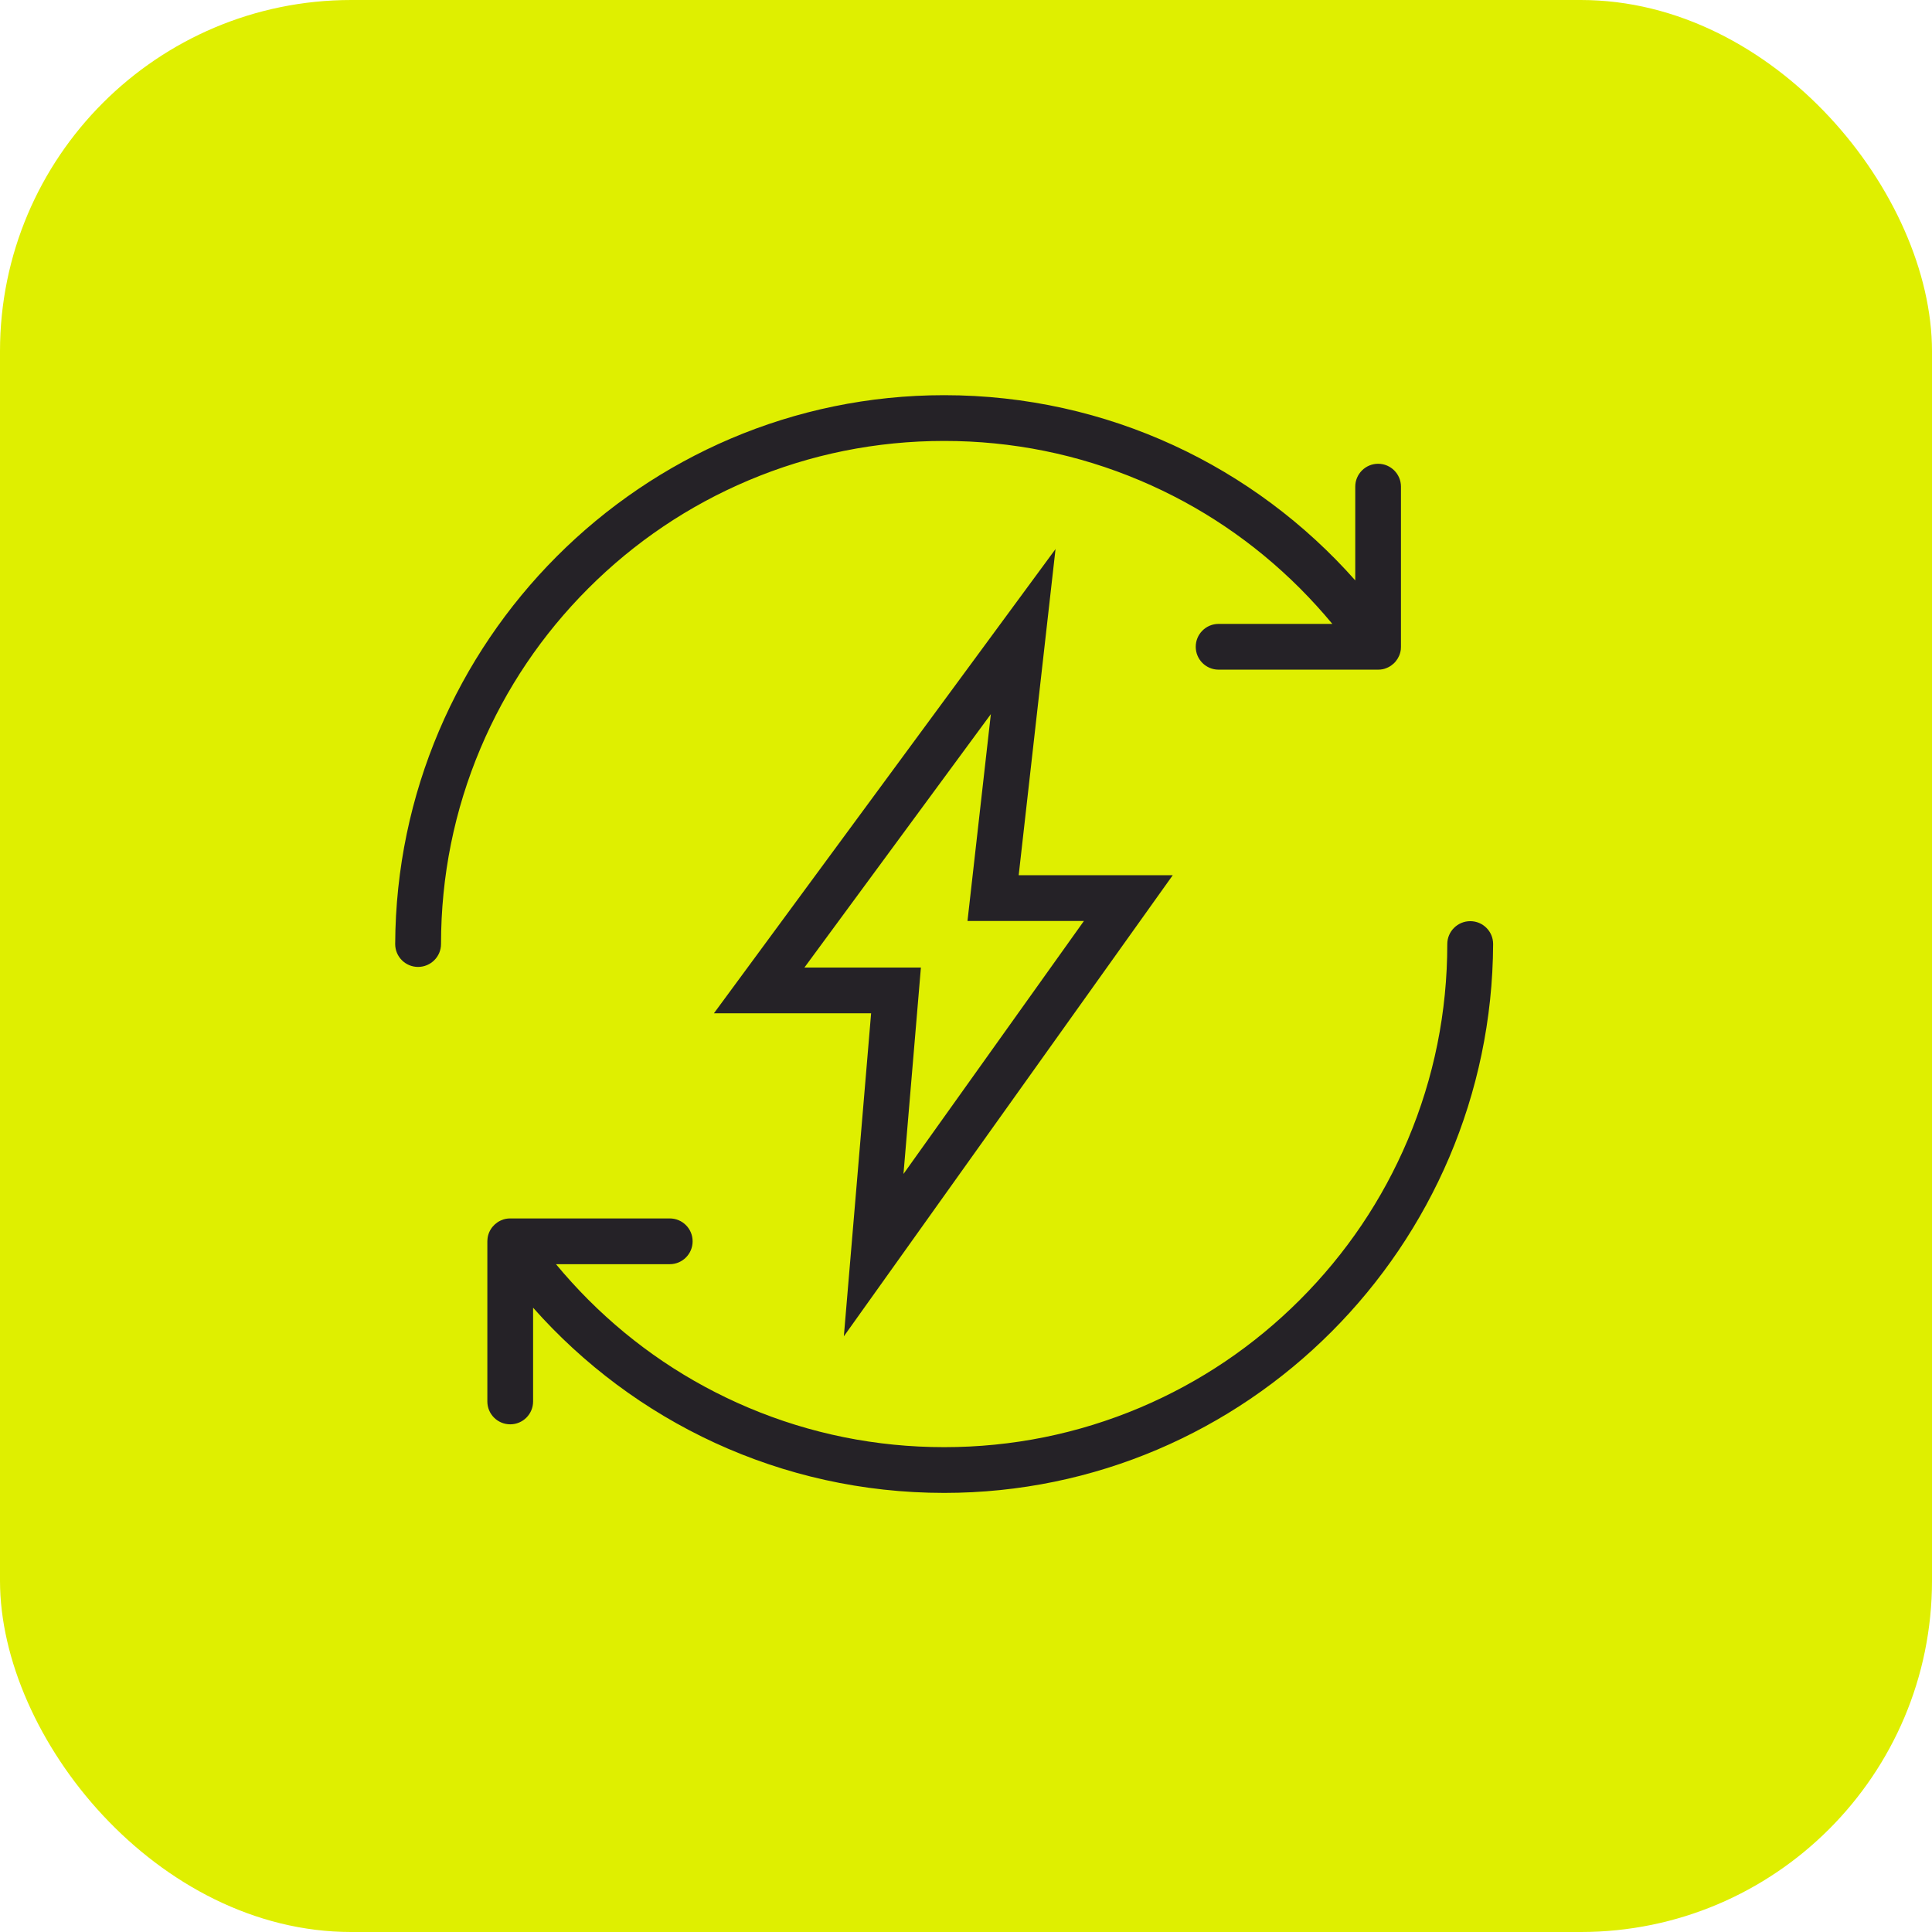
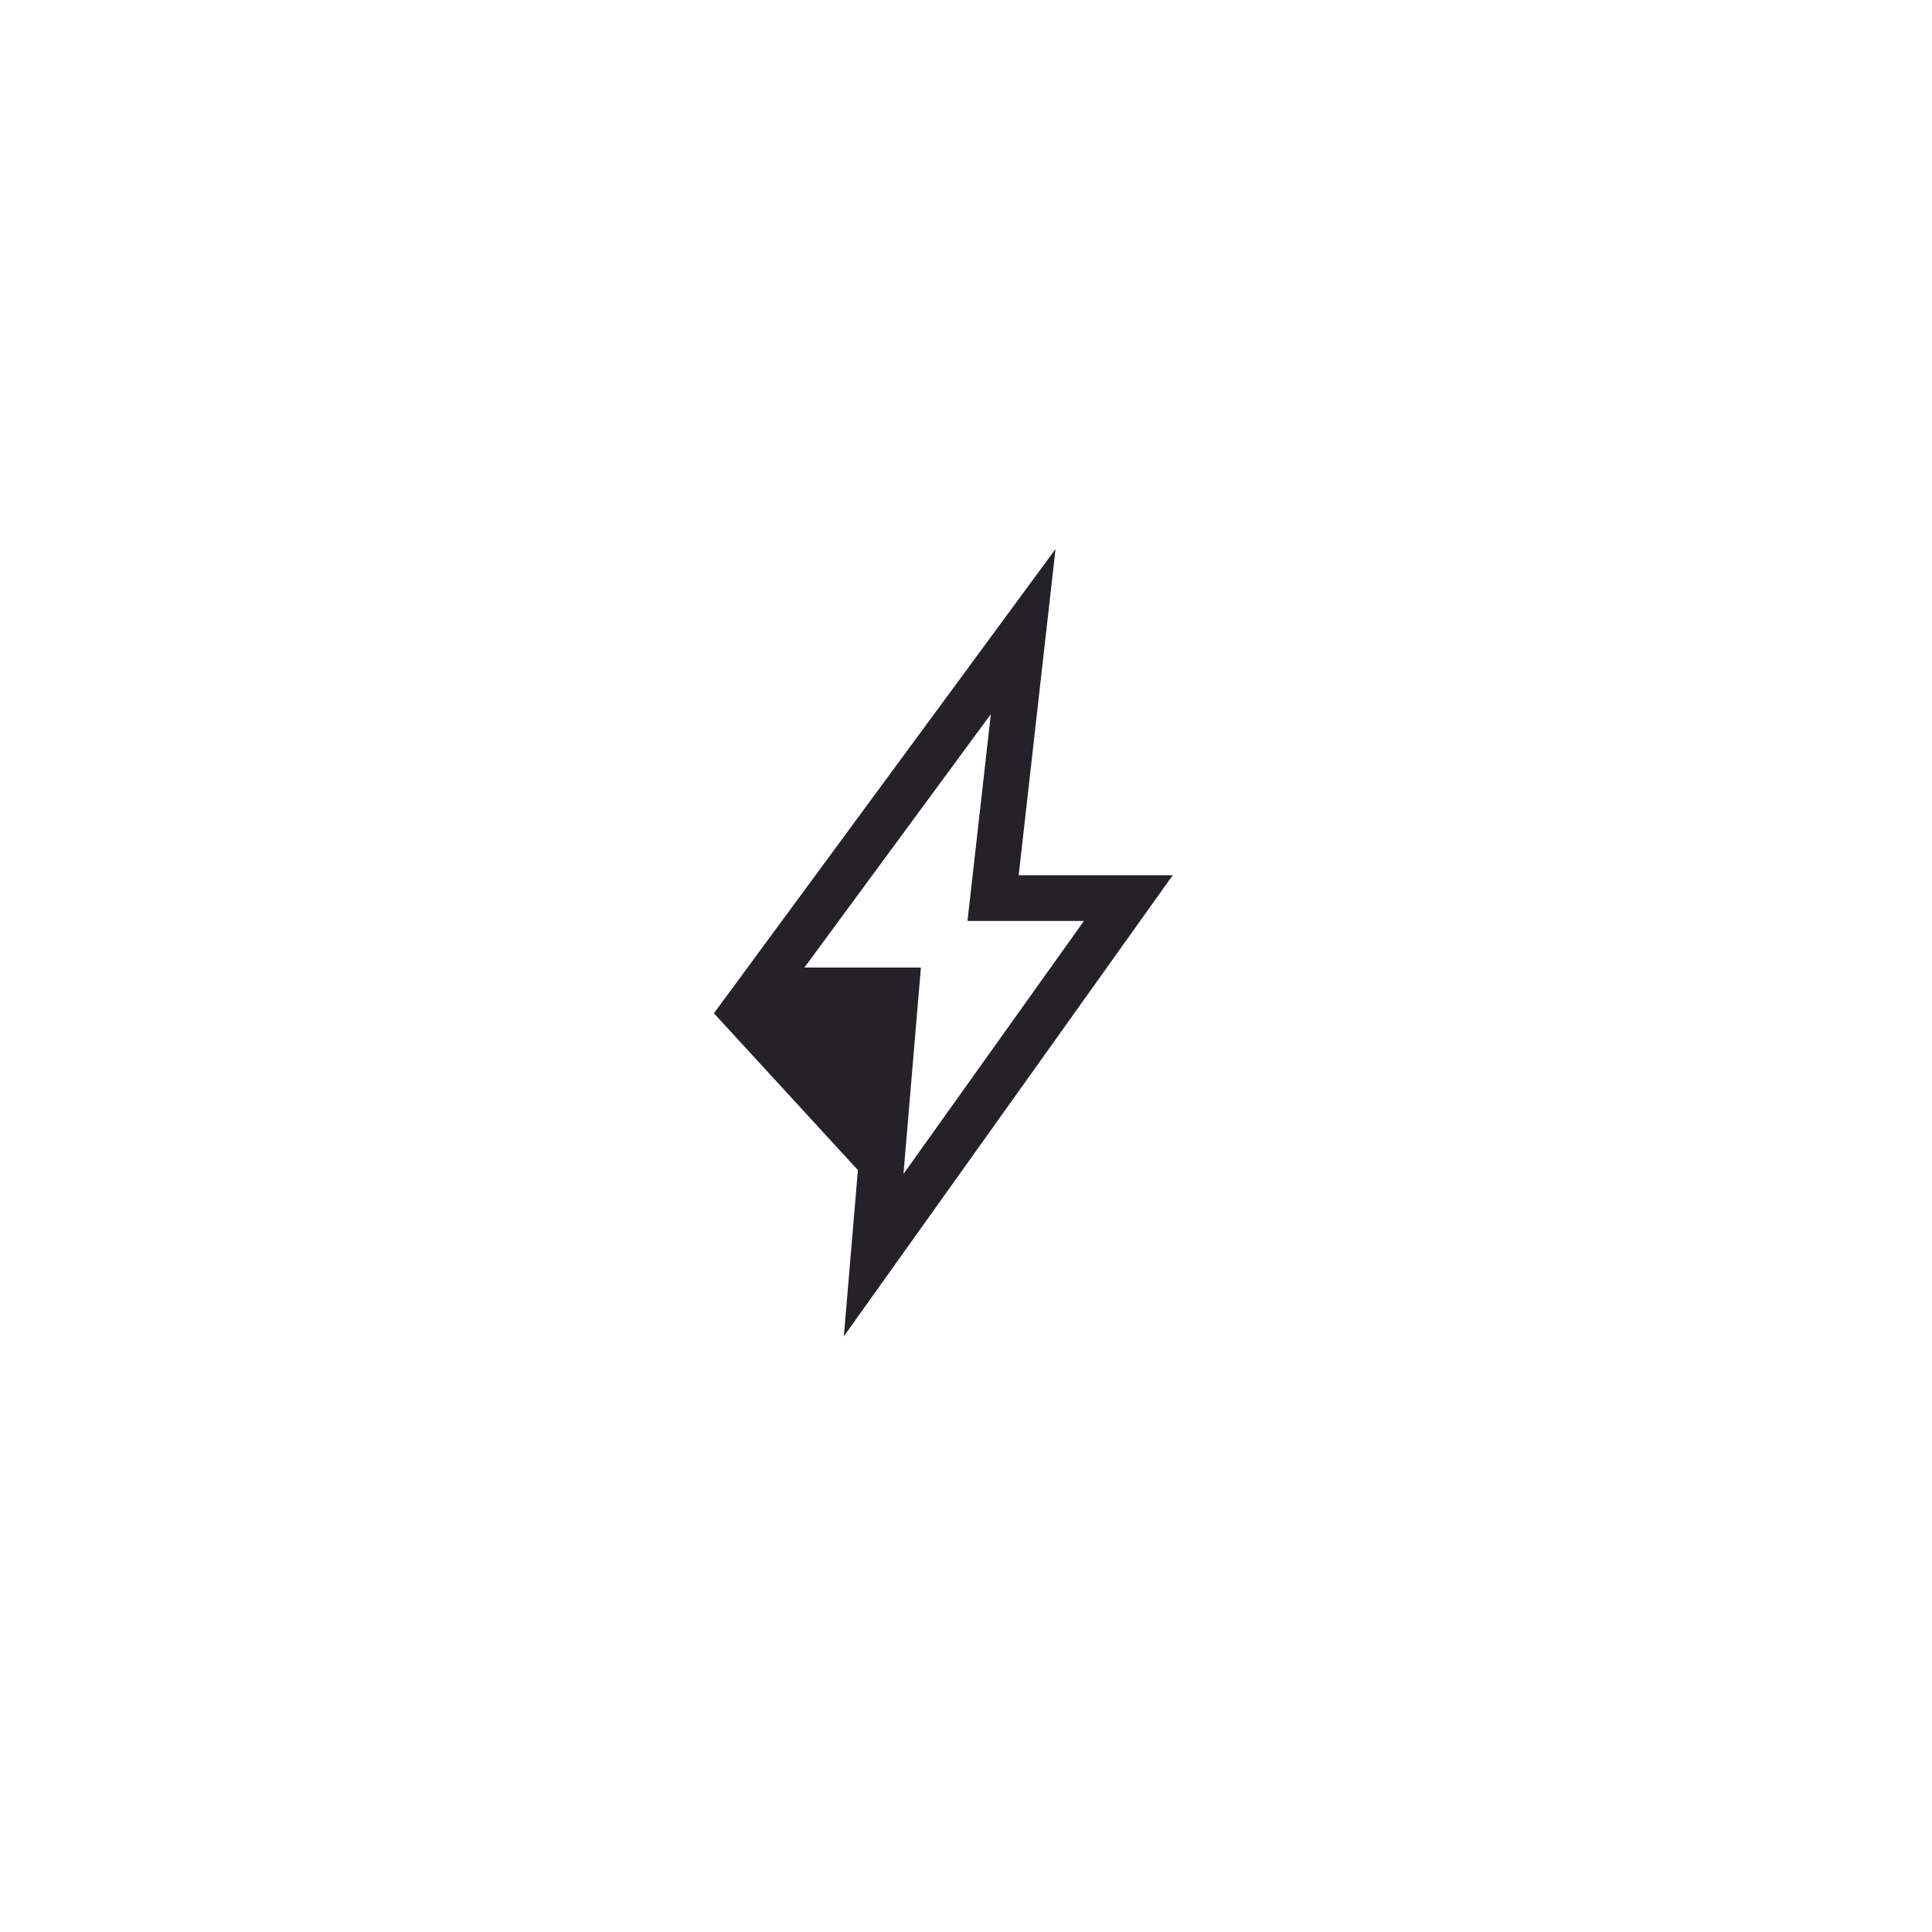
<svg xmlns="http://www.w3.org/2000/svg" width="44" height="44" viewBox="0 0 44 44" fill="none">
-   <rect width="44" height="44" rx="8" fill="#DFEF00" />
-   <path d="M19.218 30.434L21.424 27.341L25.534 21.579L26.709 19.932H23.2L23.601 16.381L24.039 12.504L21.727 15.647L17.48 21.418L16.259 23.077H19.839L19.538 26.648L19.218 30.434ZM18.32 22.035L22.566 16.264L22.034 20.974H24.686L20.576 26.736L20.973 22.035H18.32V22.035Z" fill="#252227" />
-   <path d="M17.043 10.942C18.455 10.345 19.956 10.042 21.503 10.042C23.05 10.042 24.55 10.345 25.962 10.942C27.327 11.519 28.552 12.345 29.605 13.398C29.863 13.657 30.11 13.928 30.343 14.209H27.753C27.465 14.209 27.232 14.442 27.232 14.73C27.232 15.018 27.465 15.251 27.753 15.251H31.386C31.421 15.251 31.456 15.248 31.491 15.241C31.497 15.239 31.503 15.237 31.51 15.236C31.52 15.233 31.53 15.231 31.541 15.228L31.546 15.225C31.641 15.195 31.725 15.137 31.788 15.06C31.851 14.983 31.891 14.89 31.903 14.791C31.905 14.771 31.906 14.751 31.906 14.73V11.083C31.906 10.796 31.673 10.562 31.386 10.562C31.098 10.562 30.865 10.796 30.865 11.083V13.218C28.575 10.631 25.229 9 21.503 9C14.618 9 9.03 14.622 9 21.5C9 21.788 9.233 22.021 9.521 22.021C9.809 22.021 10.044 21.788 10.044 21.5C10.044 19.953 10.347 18.452 10.944 17.04C11.521 15.676 12.348 14.45 13.4 13.398C14.453 12.345 15.679 11.519 17.043 10.942ZM33.484 20.979C33.197 20.979 32.961 21.212 32.961 21.5C32.961 23.047 32.658 24.548 32.061 25.96C31.484 27.324 30.658 28.549 29.605 29.602C28.552 30.655 27.327 31.481 25.963 32.058C24.55 32.655 23.05 32.958 21.503 32.958C19.956 32.958 18.455 32.655 17.043 32.058C15.679 31.481 14.453 30.655 13.4 29.602C13.142 29.343 12.896 29.073 12.662 28.791H15.253C15.541 28.791 15.774 28.558 15.774 28.27C15.774 27.982 15.541 27.749 15.253 27.749H11.62C11.585 27.749 11.549 27.752 11.515 27.759C11.508 27.761 11.502 27.763 11.496 27.764C11.485 27.767 11.475 27.769 11.465 27.772L11.459 27.775C11.364 27.805 11.281 27.863 11.217 27.94C11.154 28.017 11.114 28.11 11.103 28.209C11.1 28.229 11.099 28.249 11.099 28.27V31.917C11.099 32.205 11.332 32.438 11.62 32.438C11.908 32.438 12.141 32.205 12.141 31.917V29.782C14.431 32.369 17.776 34 21.503 34C28.388 34 33.975 28.378 34.005 21.5C34.005 21.212 33.772 20.979 33.484 20.979Z" fill="#252227" />
+   <path d="M19.218 30.434L21.424 27.341L25.534 21.579L26.709 19.932H23.2L23.601 16.381L24.039 12.504L21.727 15.647L17.48 21.418L16.259 23.077L19.538 26.648L19.218 30.434ZM18.32 22.035L22.566 16.264L22.034 20.974H24.686L20.576 26.736L20.973 22.035H18.32V22.035Z" fill="#252227" />
</svg>